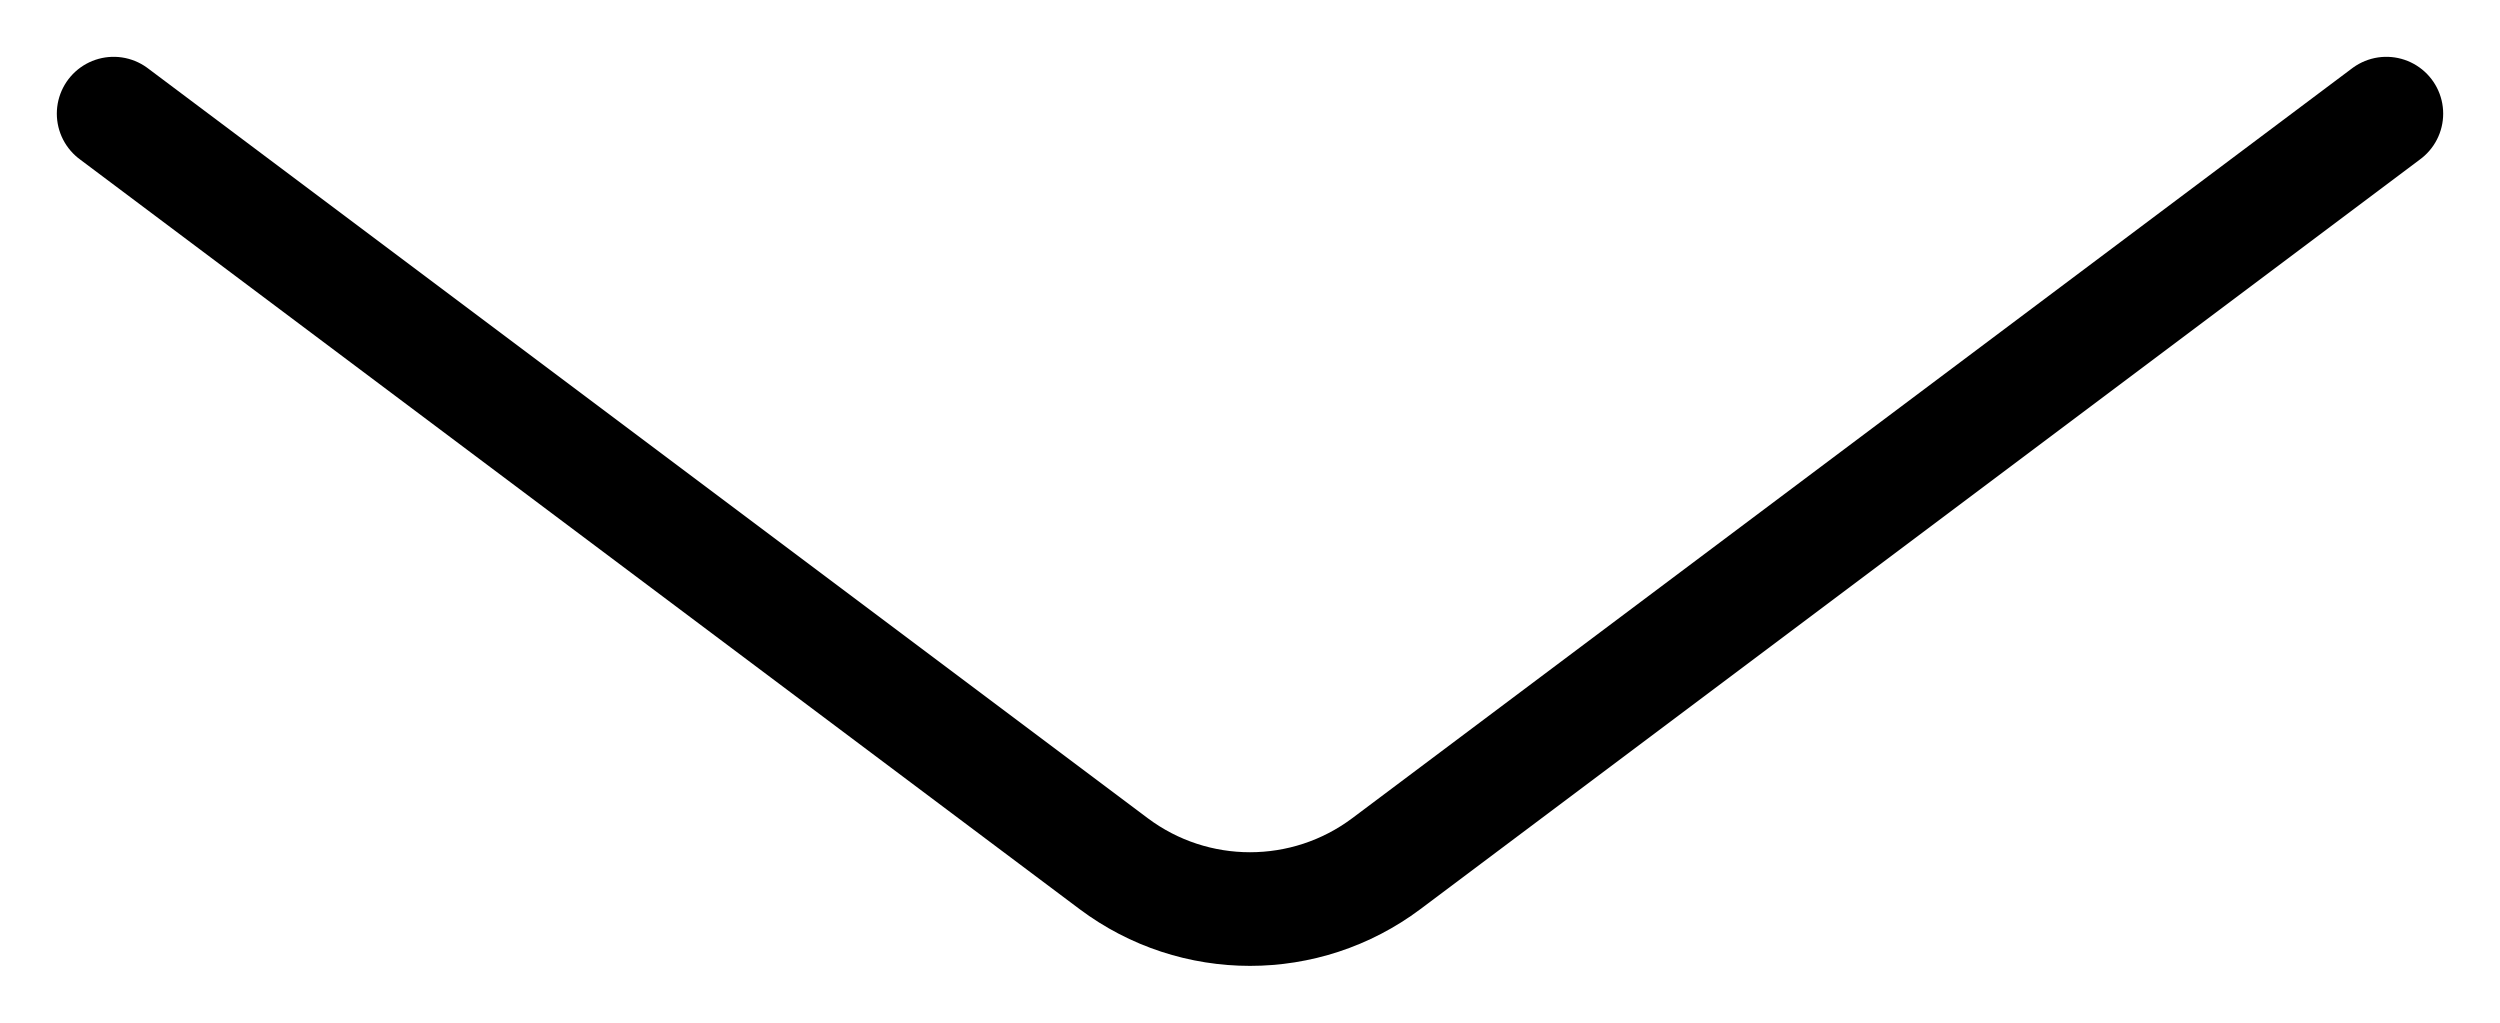
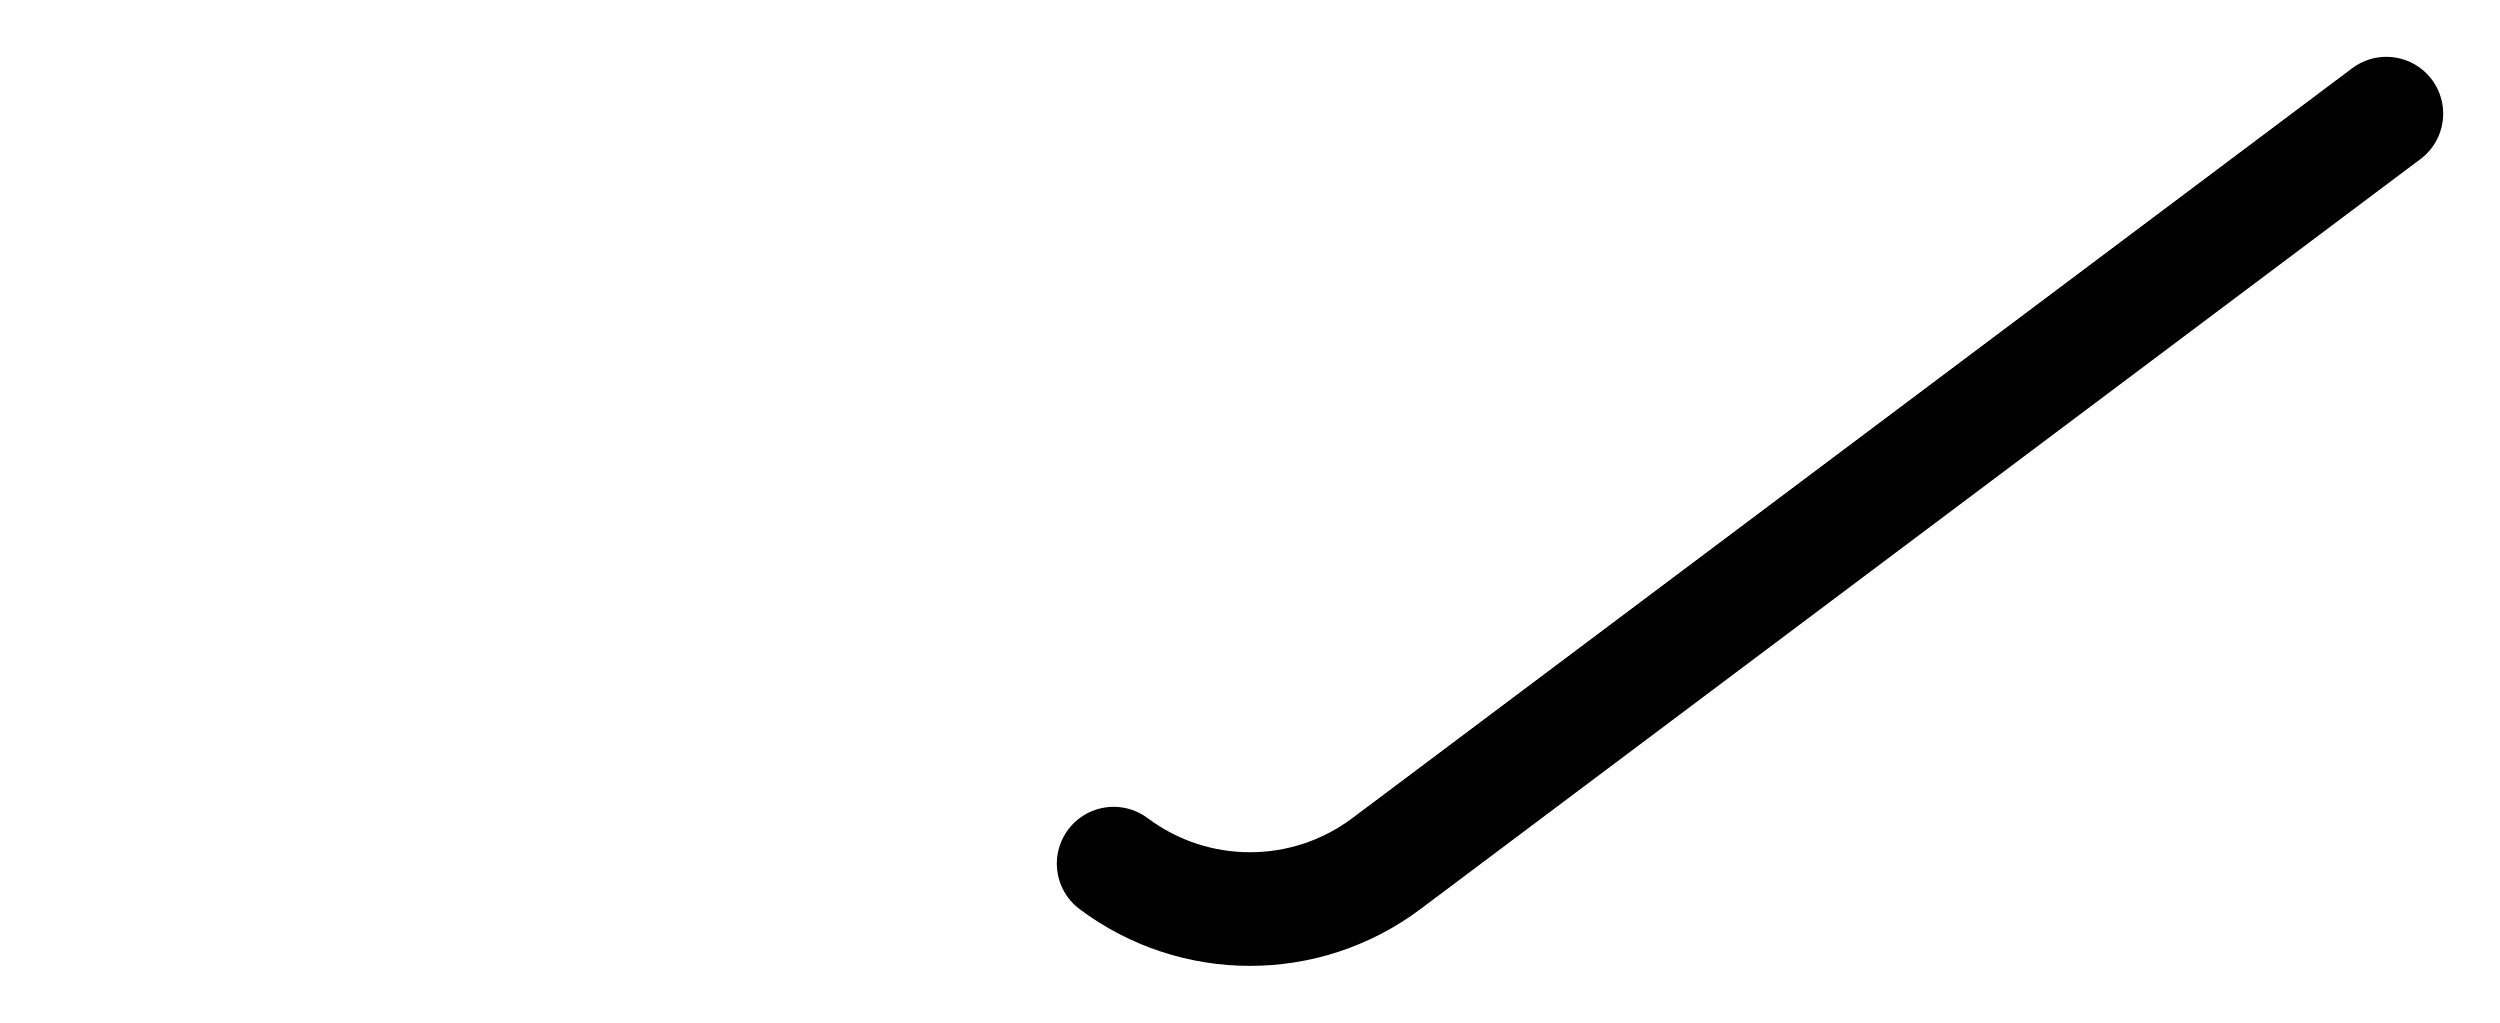
<svg xmlns="http://www.w3.org/2000/svg" width="22" height="9" viewBox="0 0 22 9" fill="none">
-   <path d="M21 1L12.2 7.6C11.489 8.133 10.511 8.133 9.8 7.6L1 1" stroke="black" stroke-linecap="round" />
+   <path d="M21 1L12.2 7.6C11.489 8.133 10.511 8.133 9.8 7.6" stroke="black" stroke-linecap="round" />
</svg>